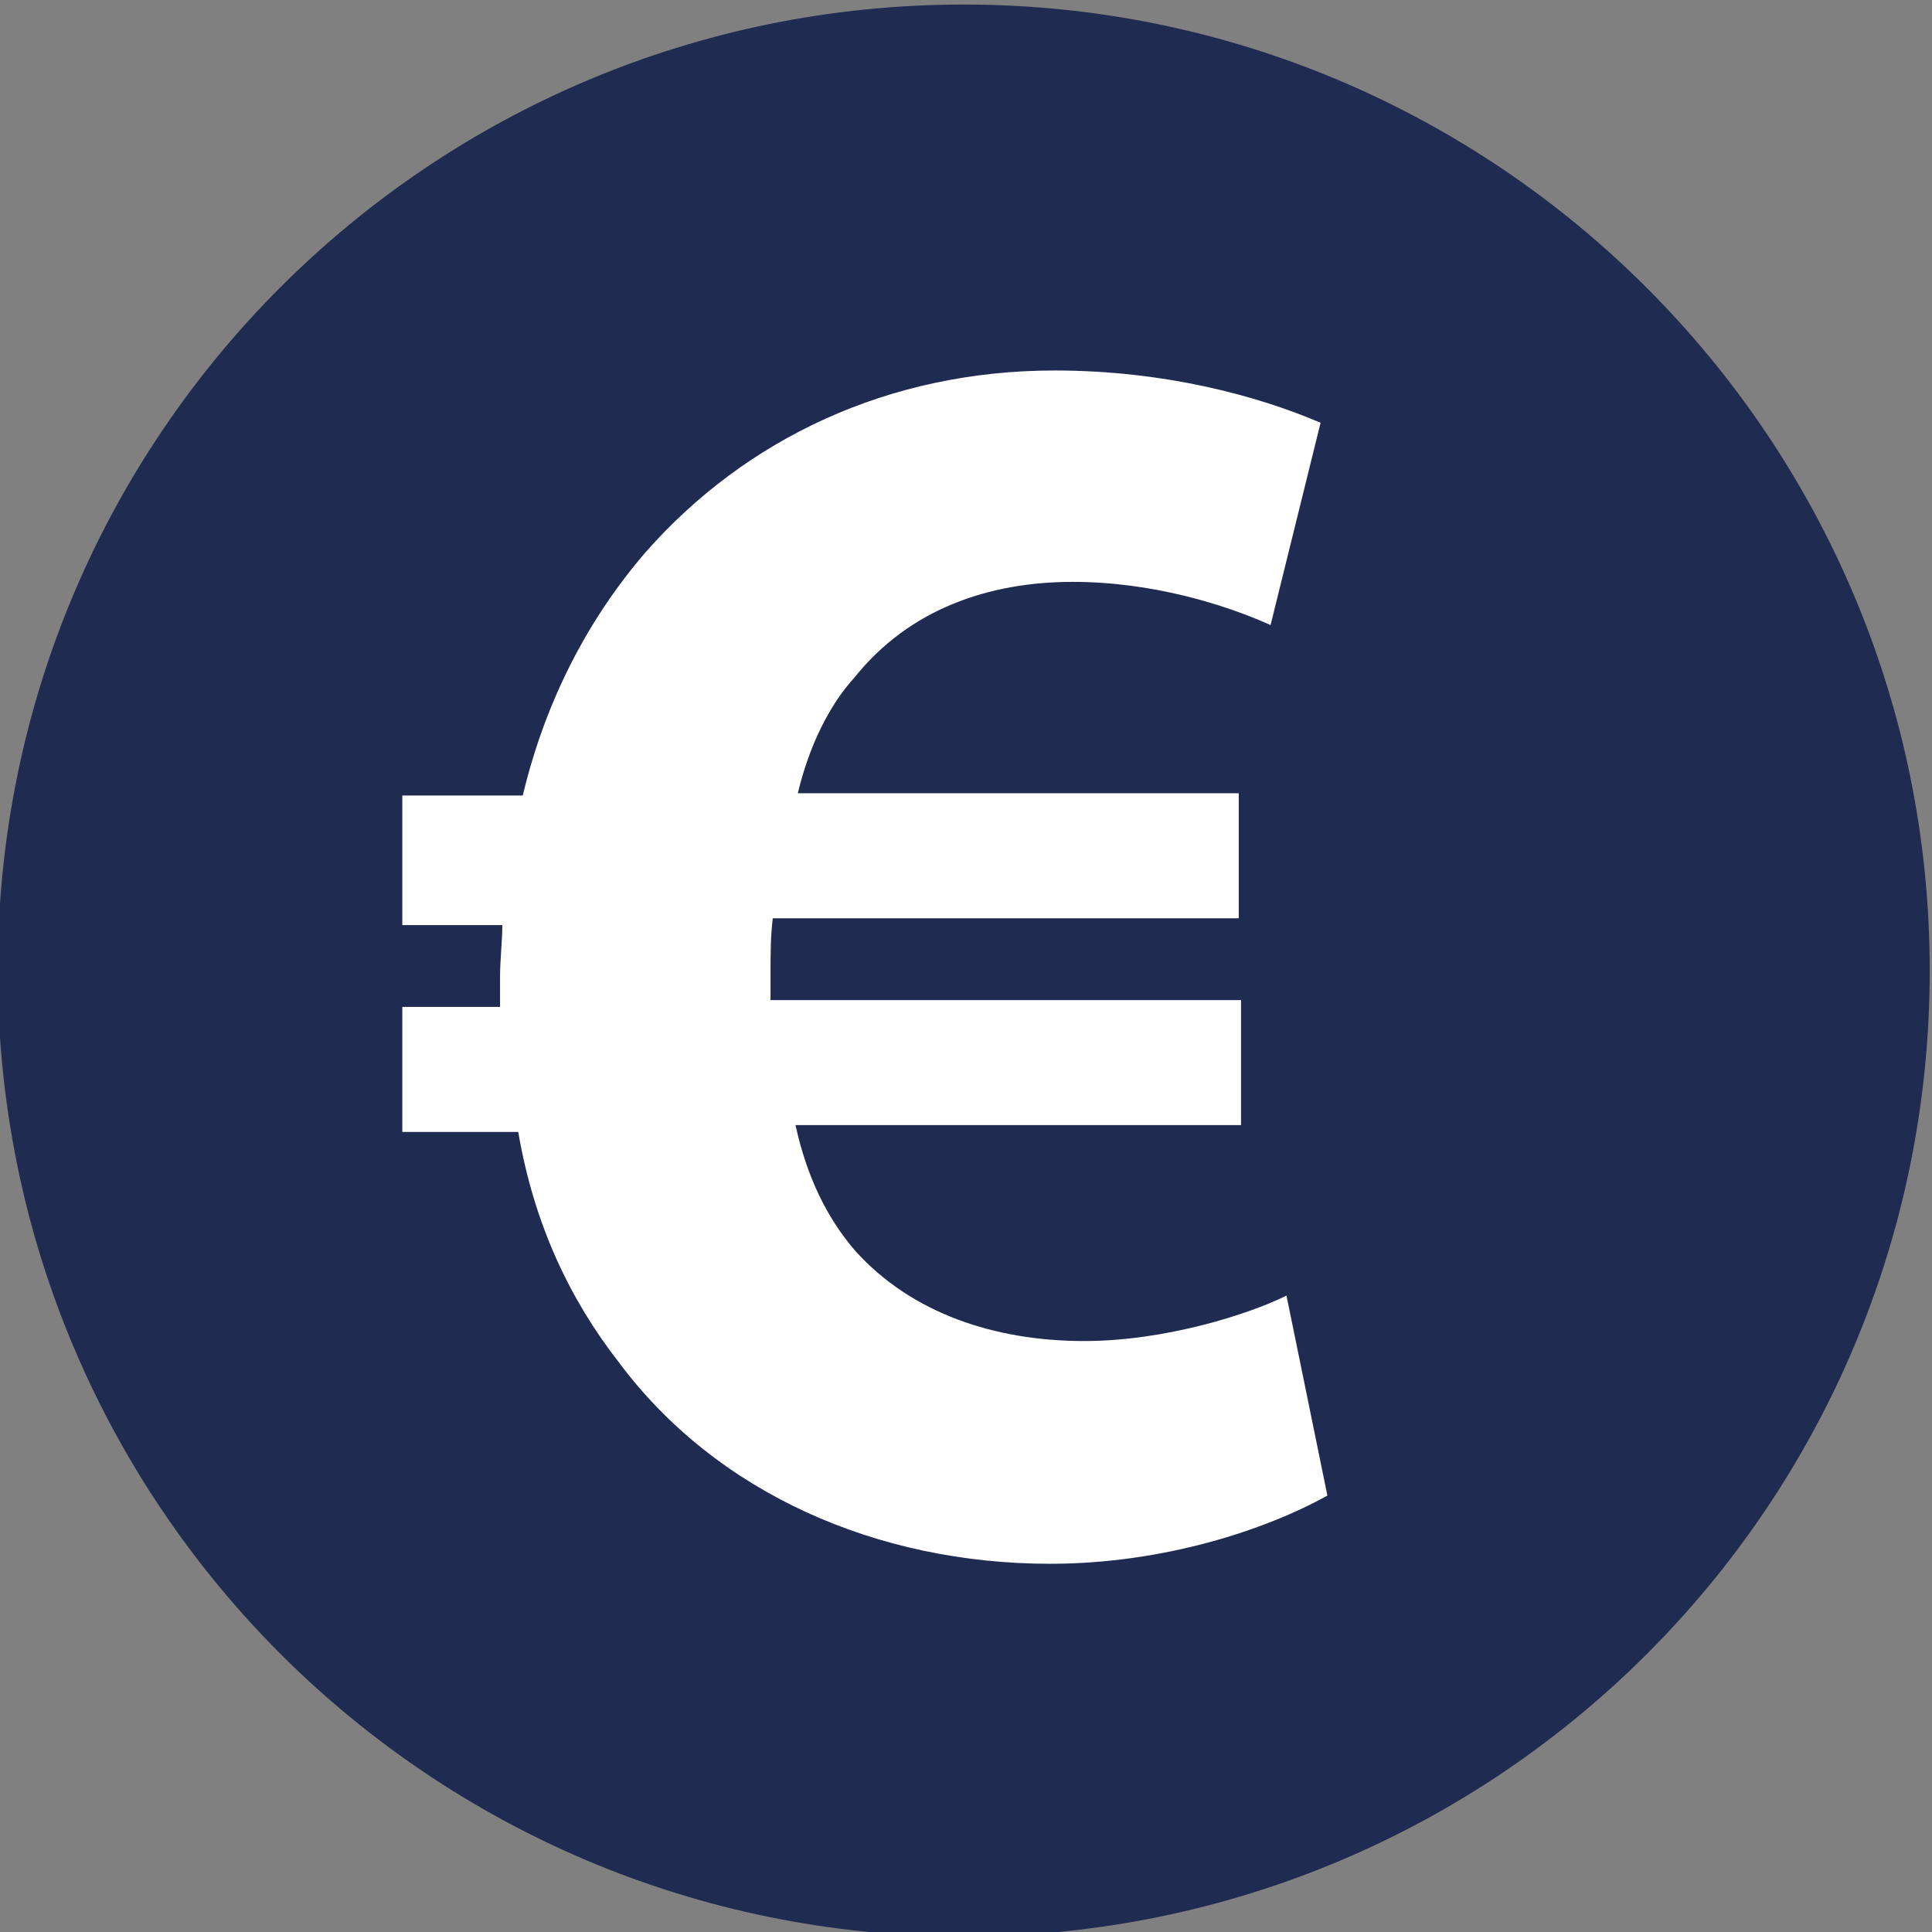
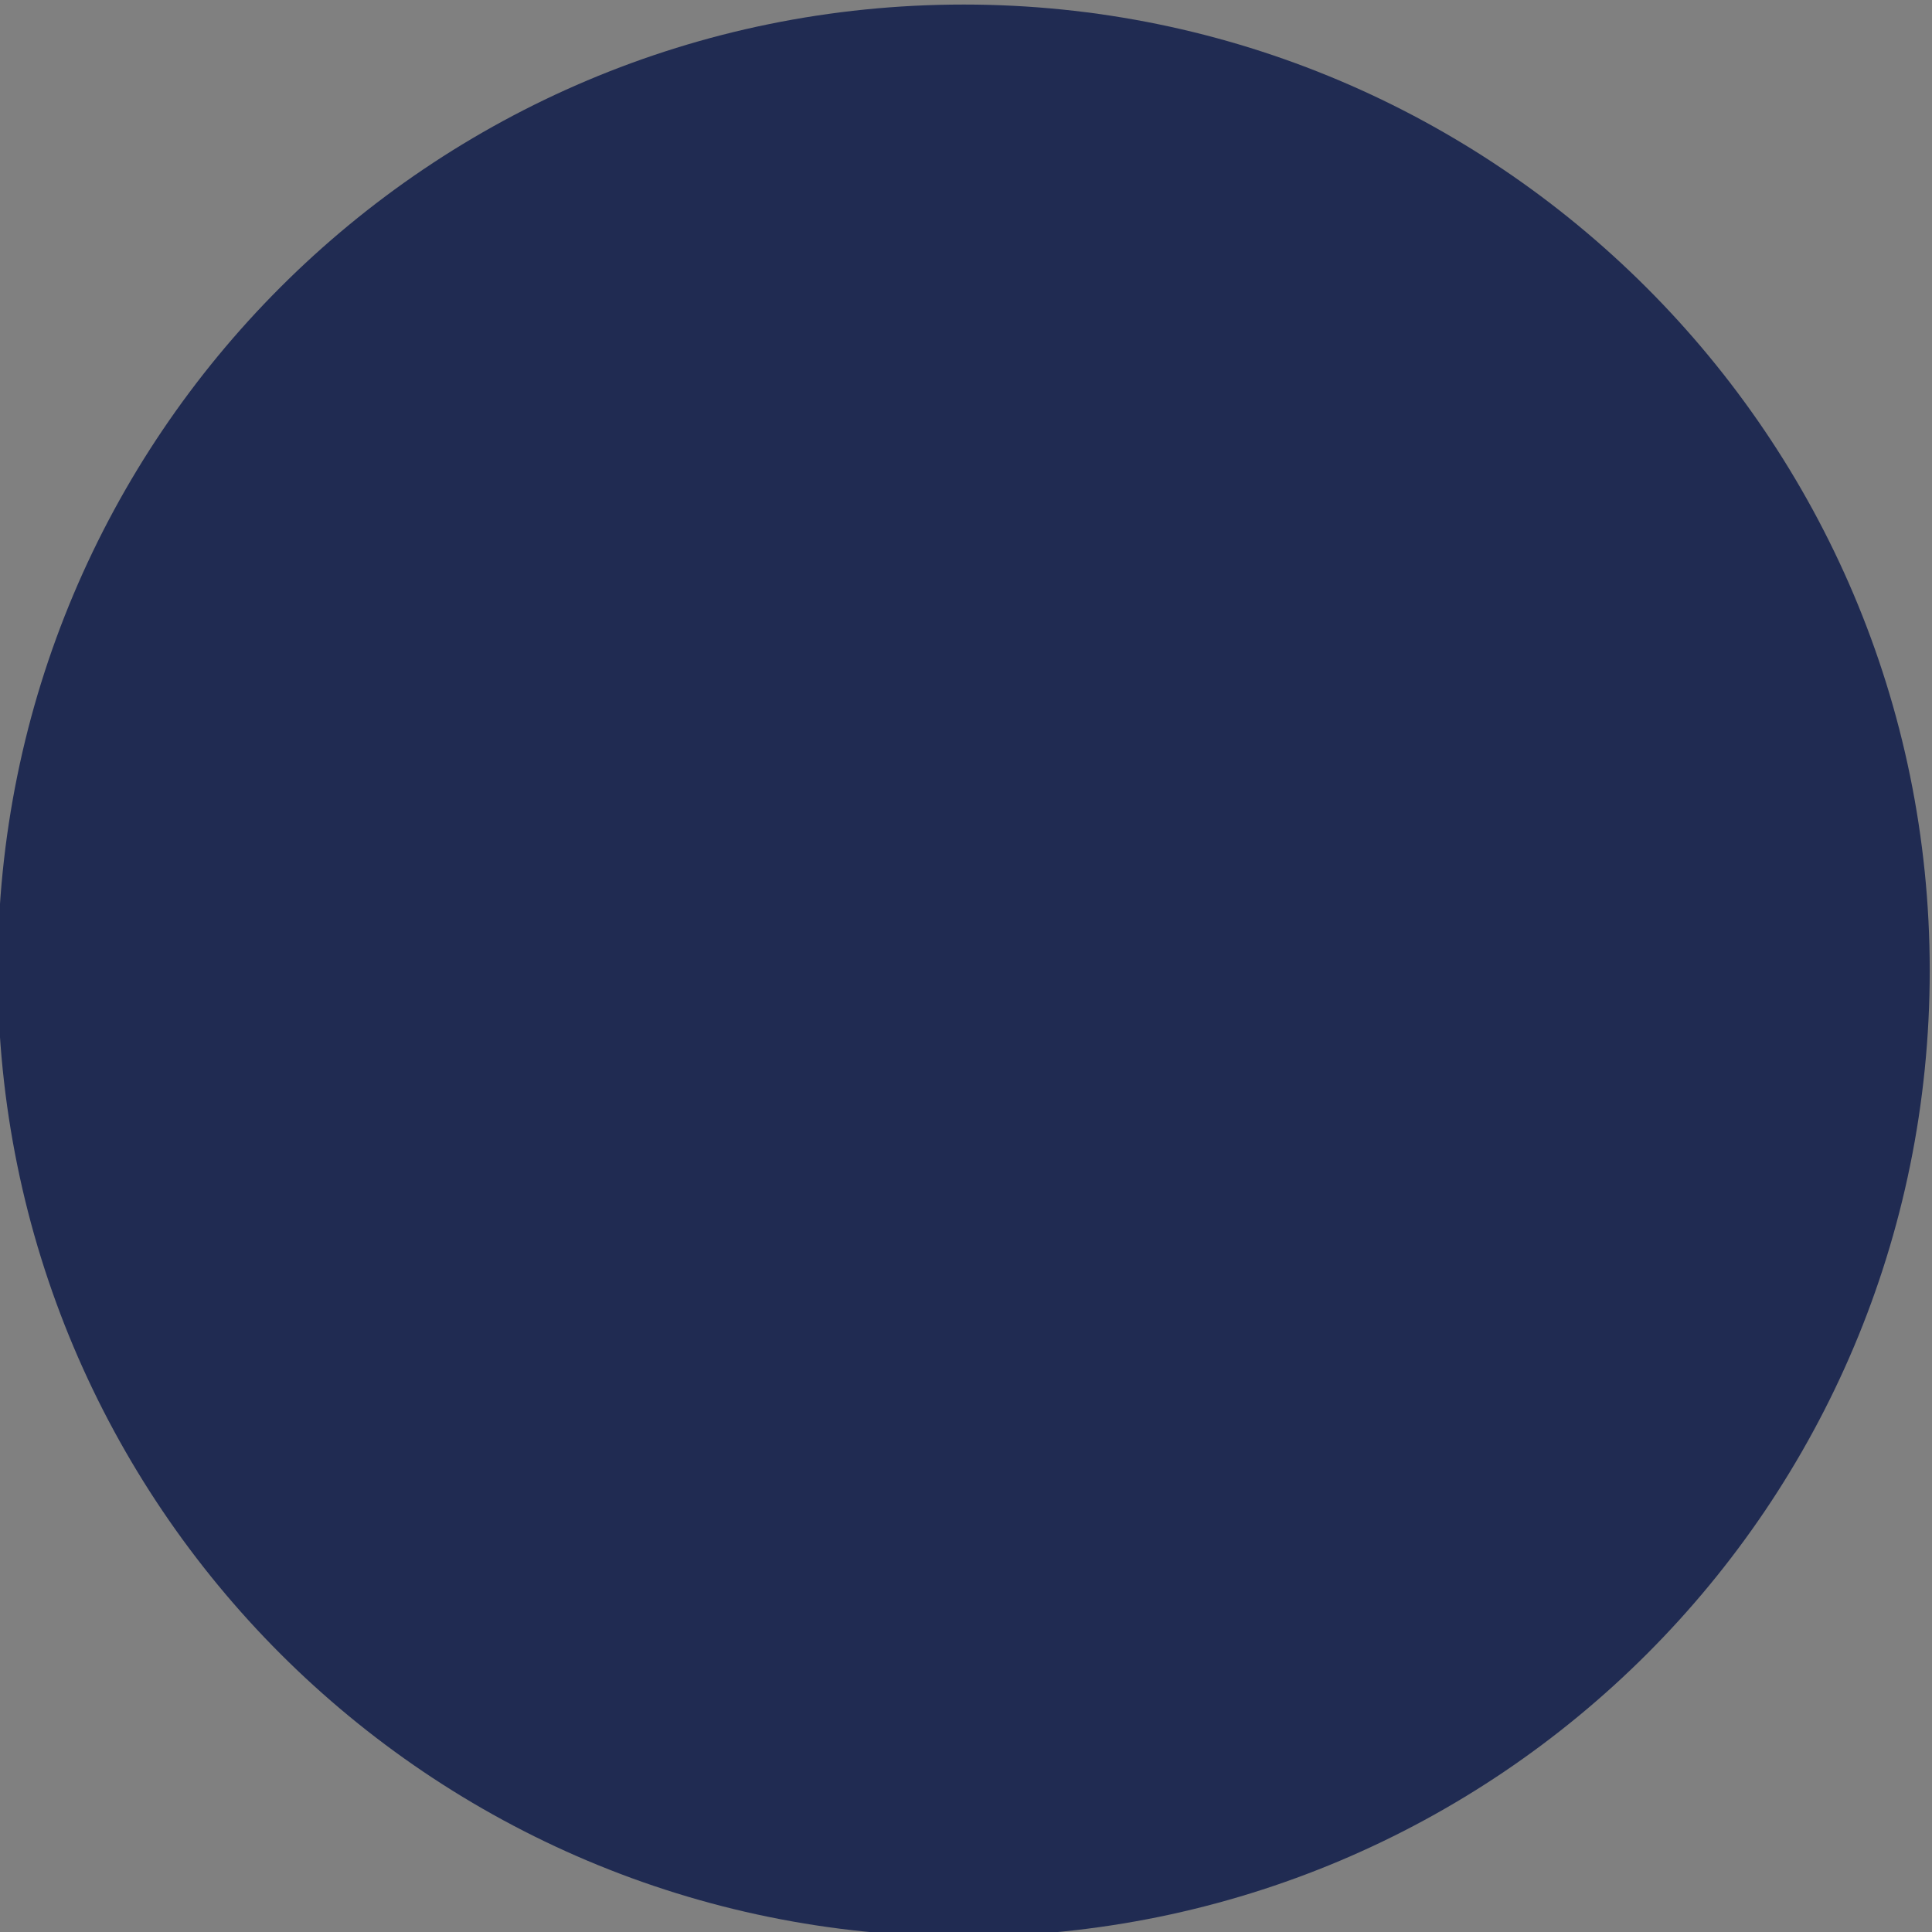
<svg xmlns="http://www.w3.org/2000/svg" version="1.1" id="Ebene_1" x="0px" y="0px" width="85px" height="85px" viewBox="0 0 85 85" enable-background="new 0 0 85 85" xml:space="preserve">
  <rect x="0" y="0" width="85" height="85" fill="#808080" stroke="none" />
  <path fill="#202B52" d="M84.9,42.7c0,23.5-19,42.5-42.5,42.5c-23.5,0-42.5-19-42.5-42.5c0-23.5,19-42.5,42.5-42.5  C65.8,0.2,84.9,19.2,84.9,42.7z" />
  <g>
-     <path fill="#FFFFFF" d="M58.4,65.8c-2.7,1.5-7.2,3-12.2,3c-7.6,0-14.7-3.1-19-8.9c-2.1-2.7-3.7-6-4.4-10.1h-5.1v-5.5H22   c0-0.4,0-0.9,0-1.3c0-0.8,0.1-1.6,0.1-2.3h-4.4V35H23c1-4.2,2.9-7.8,5.4-10.7c4.4-5,10.7-8,18-8c4.8,0,8.9,1.1,11.7,2.3l-2.2,8.9   c-2-0.9-5.2-1.9-8.7-1.9c-3.7,0-7.2,1.2-9.6,4.2c-1.1,1.2-2,3-2.5,5.1h19.4v5.5H34c-0.1,0.8-0.1,1.6-0.1,2.4c0,0.5,0,0.8,0,1.2   h20.7v5.5H35c0.5,2.3,1.4,4.1,2.6,5.5c2.5,2.8,6.2,4,10.1,4c3.6,0,7.3-1.2,8.9-2L58.4,65.8z" />
-   </g>
+     </g>
  <g>
</g>
  <g>
</g>
  <g>
</g>
  <g>
</g>
  <g>
</g>
  <g>
</g>
</svg>